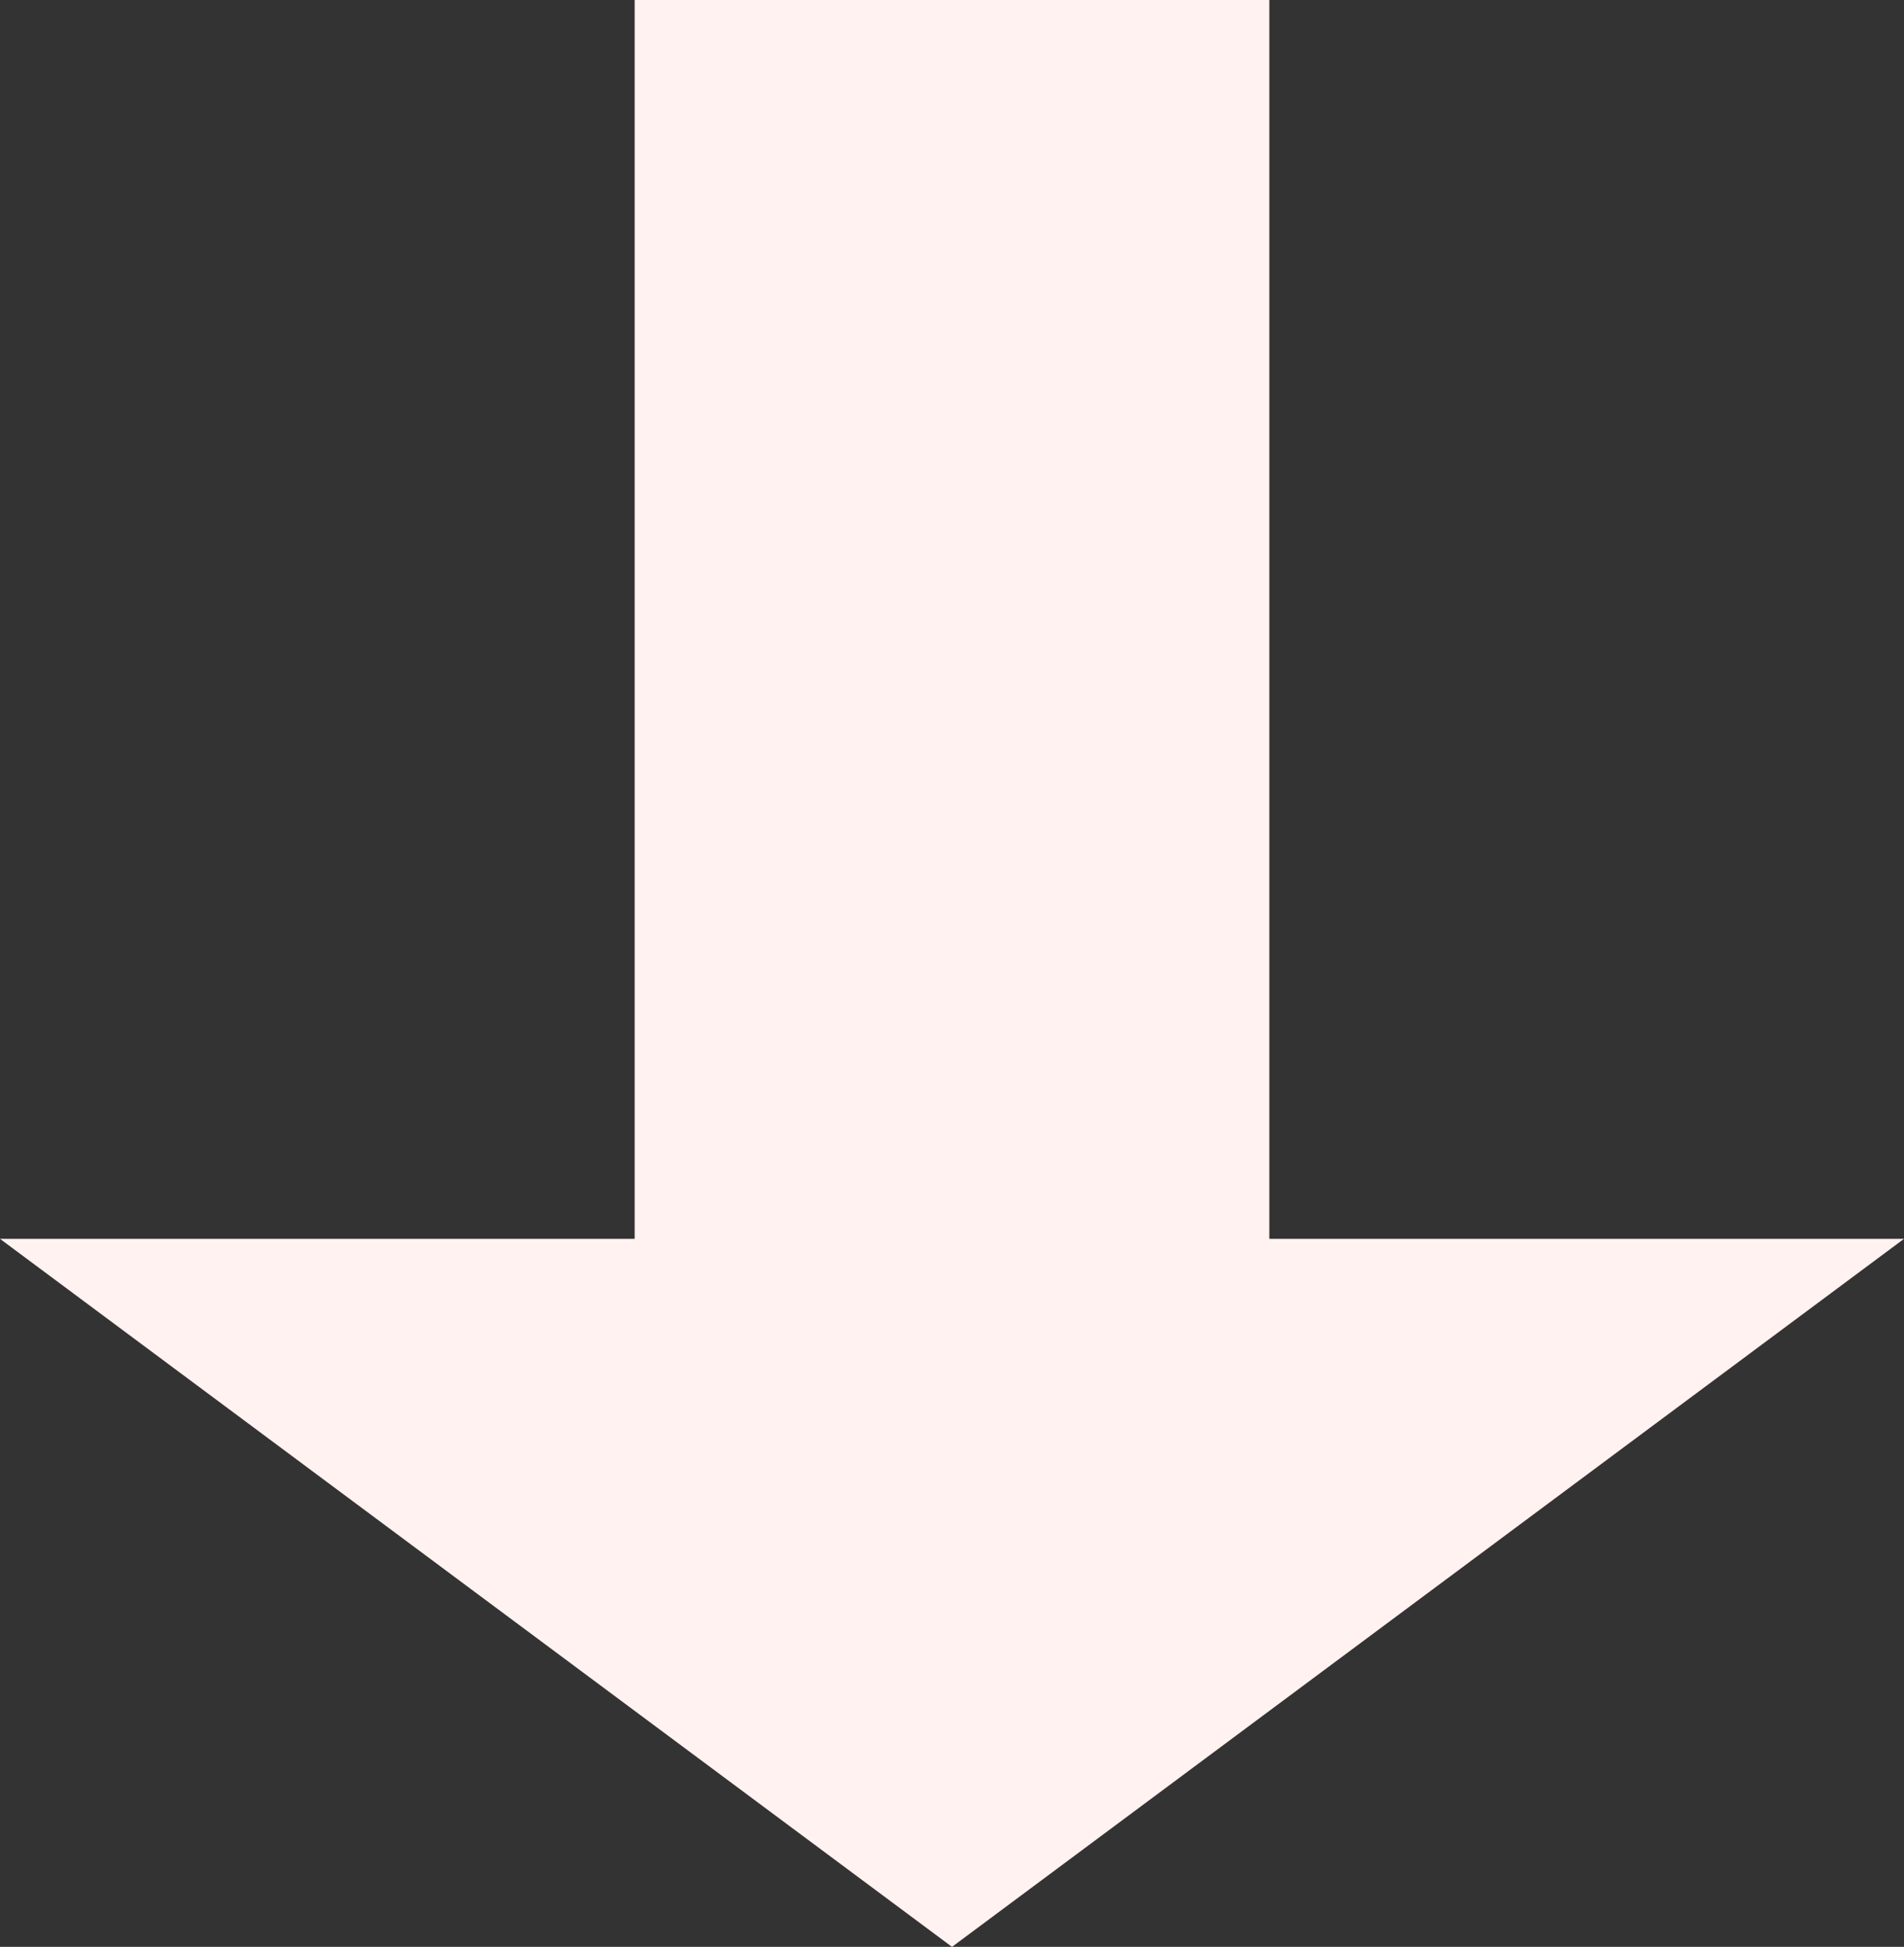
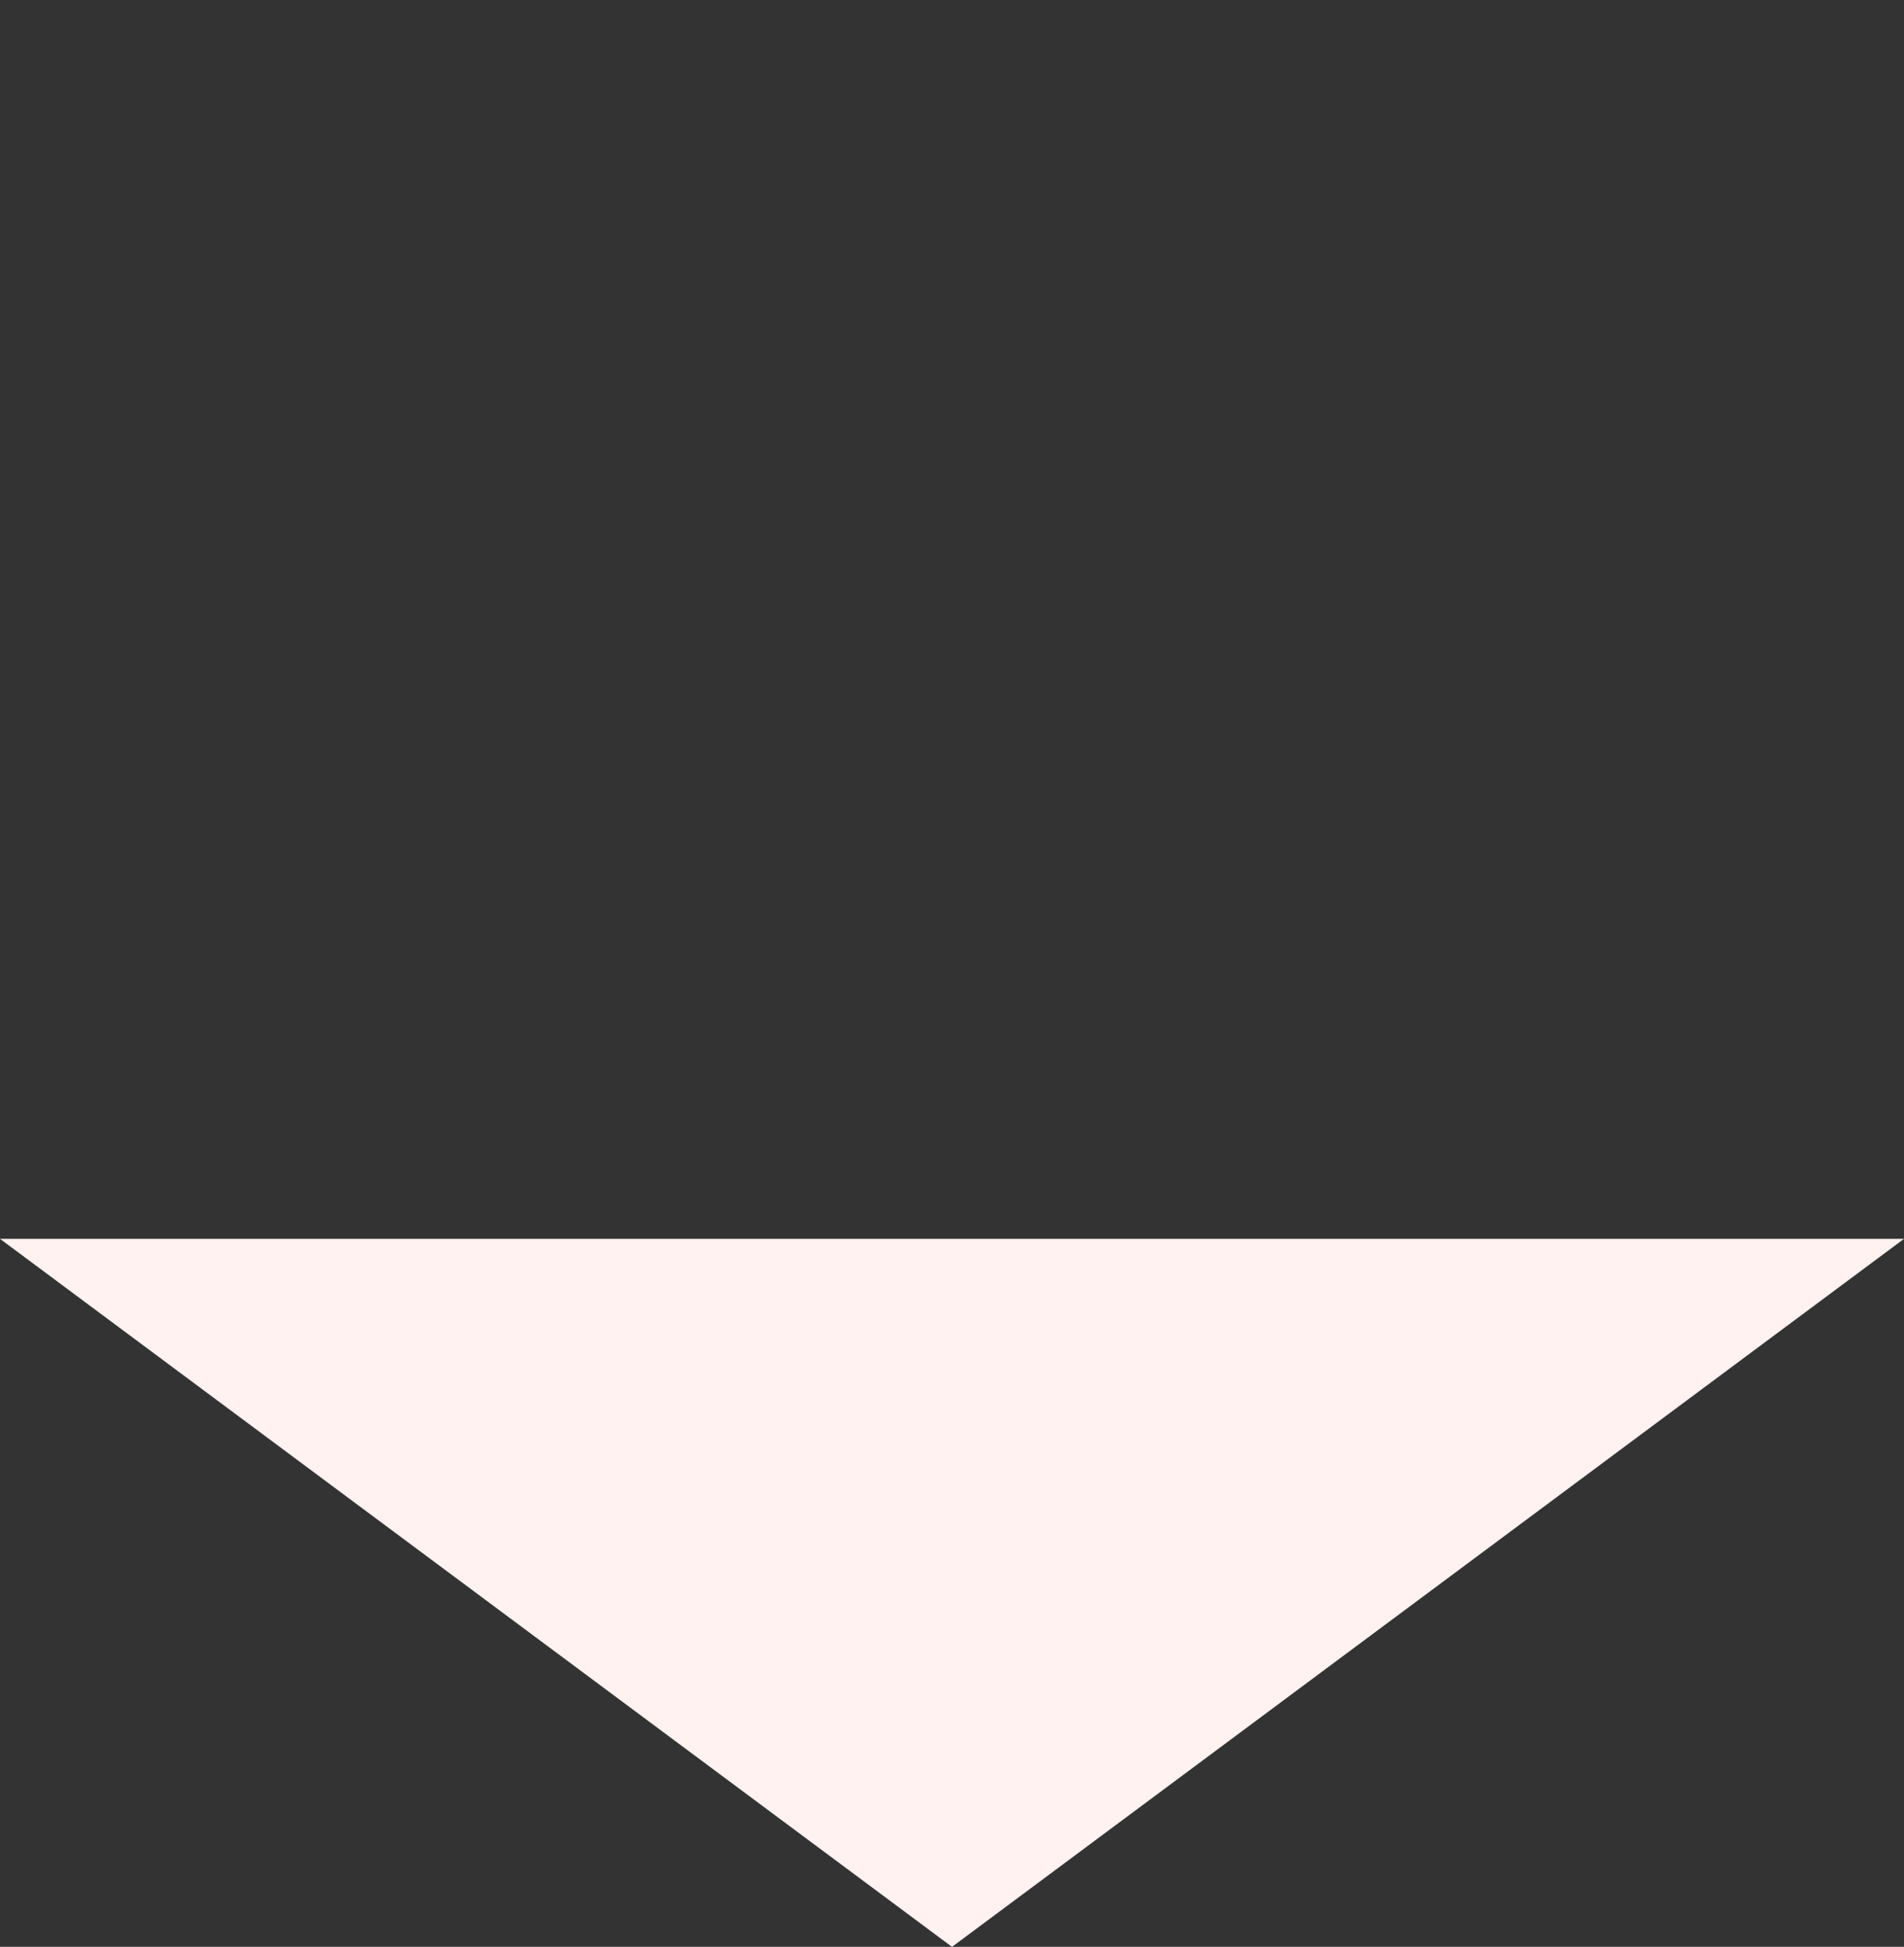
<svg xmlns="http://www.w3.org/2000/svg" width="78" height="79.742" viewBox="0 0 78 79.742">
  <rect x="0" y="0" width="78" height="79.742" fill="#333333" stroke="none" />
  <g id="グループ_13435" data-name="グループ 13435" transform="translate(-661 -3334.258)">
    <path id="多角形_55" data-name="多角形 55" d="M39,0,78,29H0Z" transform="translate(739 3414) rotate(180)" fill="#fff2f0" />
-     <rect id="長方形_5355" data-name="長方形 5355" width="26" height="58" transform="translate(687 3334.258)" fill="#fff2f0" />
  </g>
</svg>